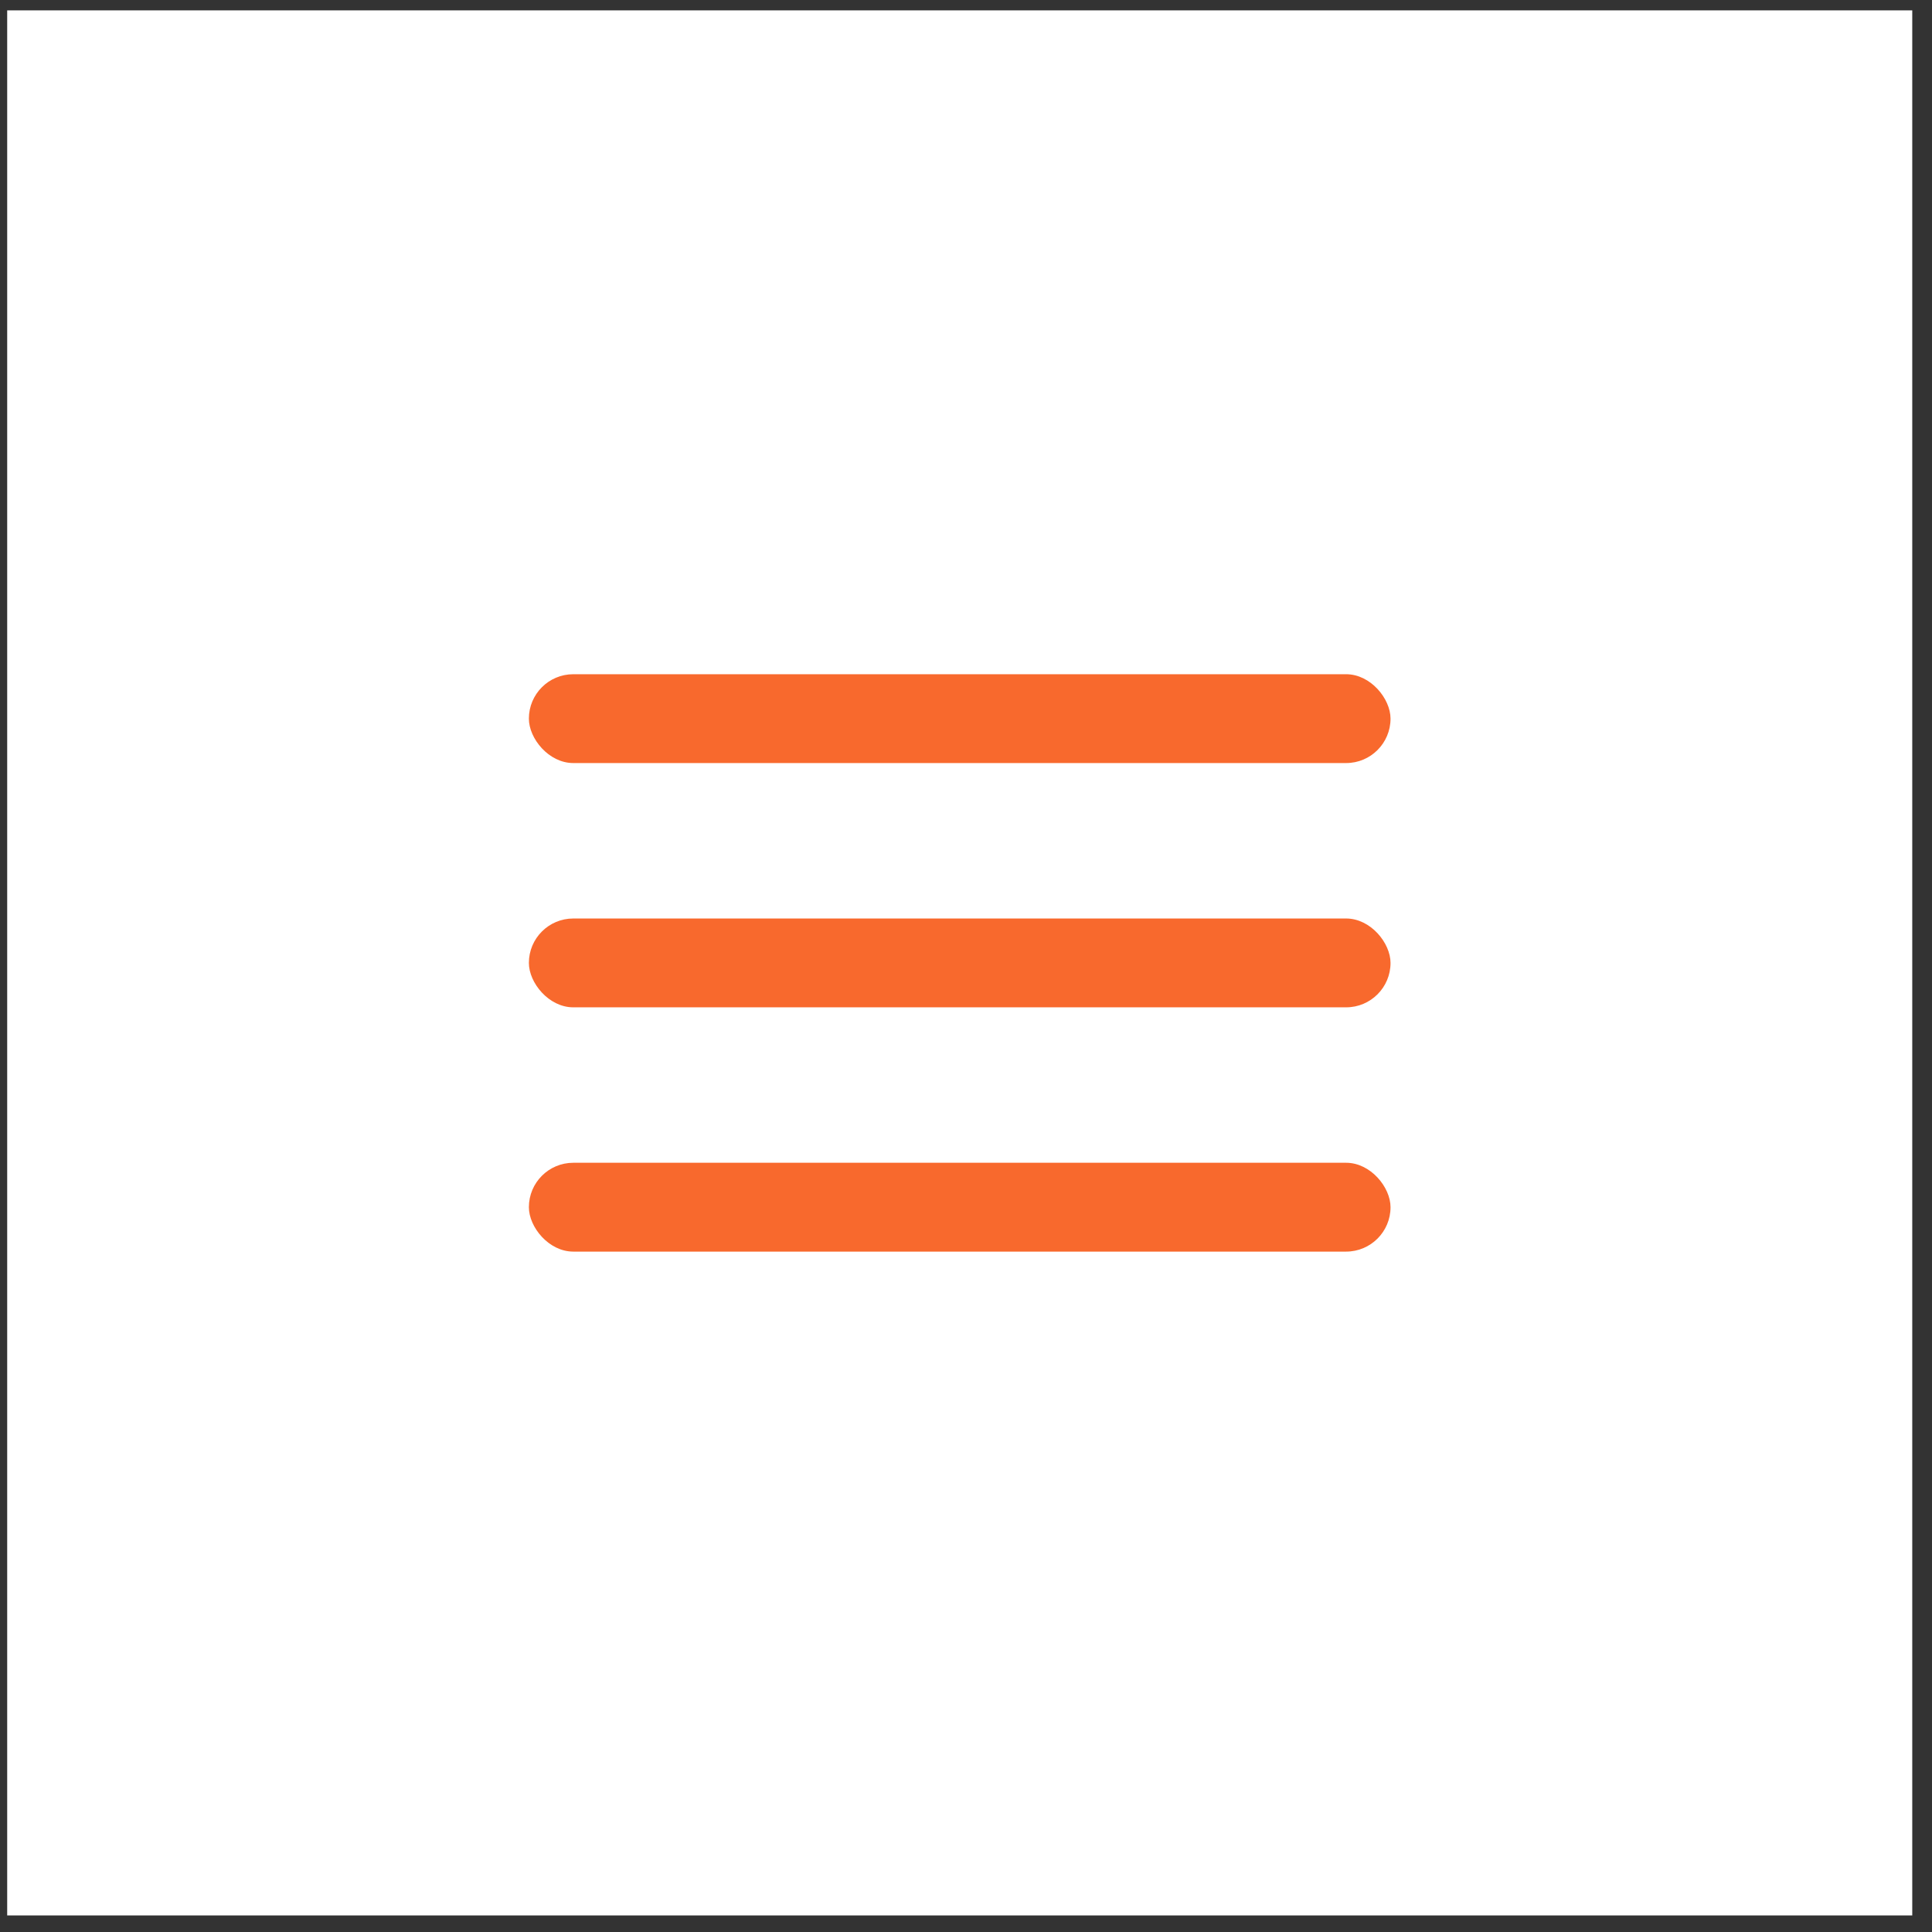
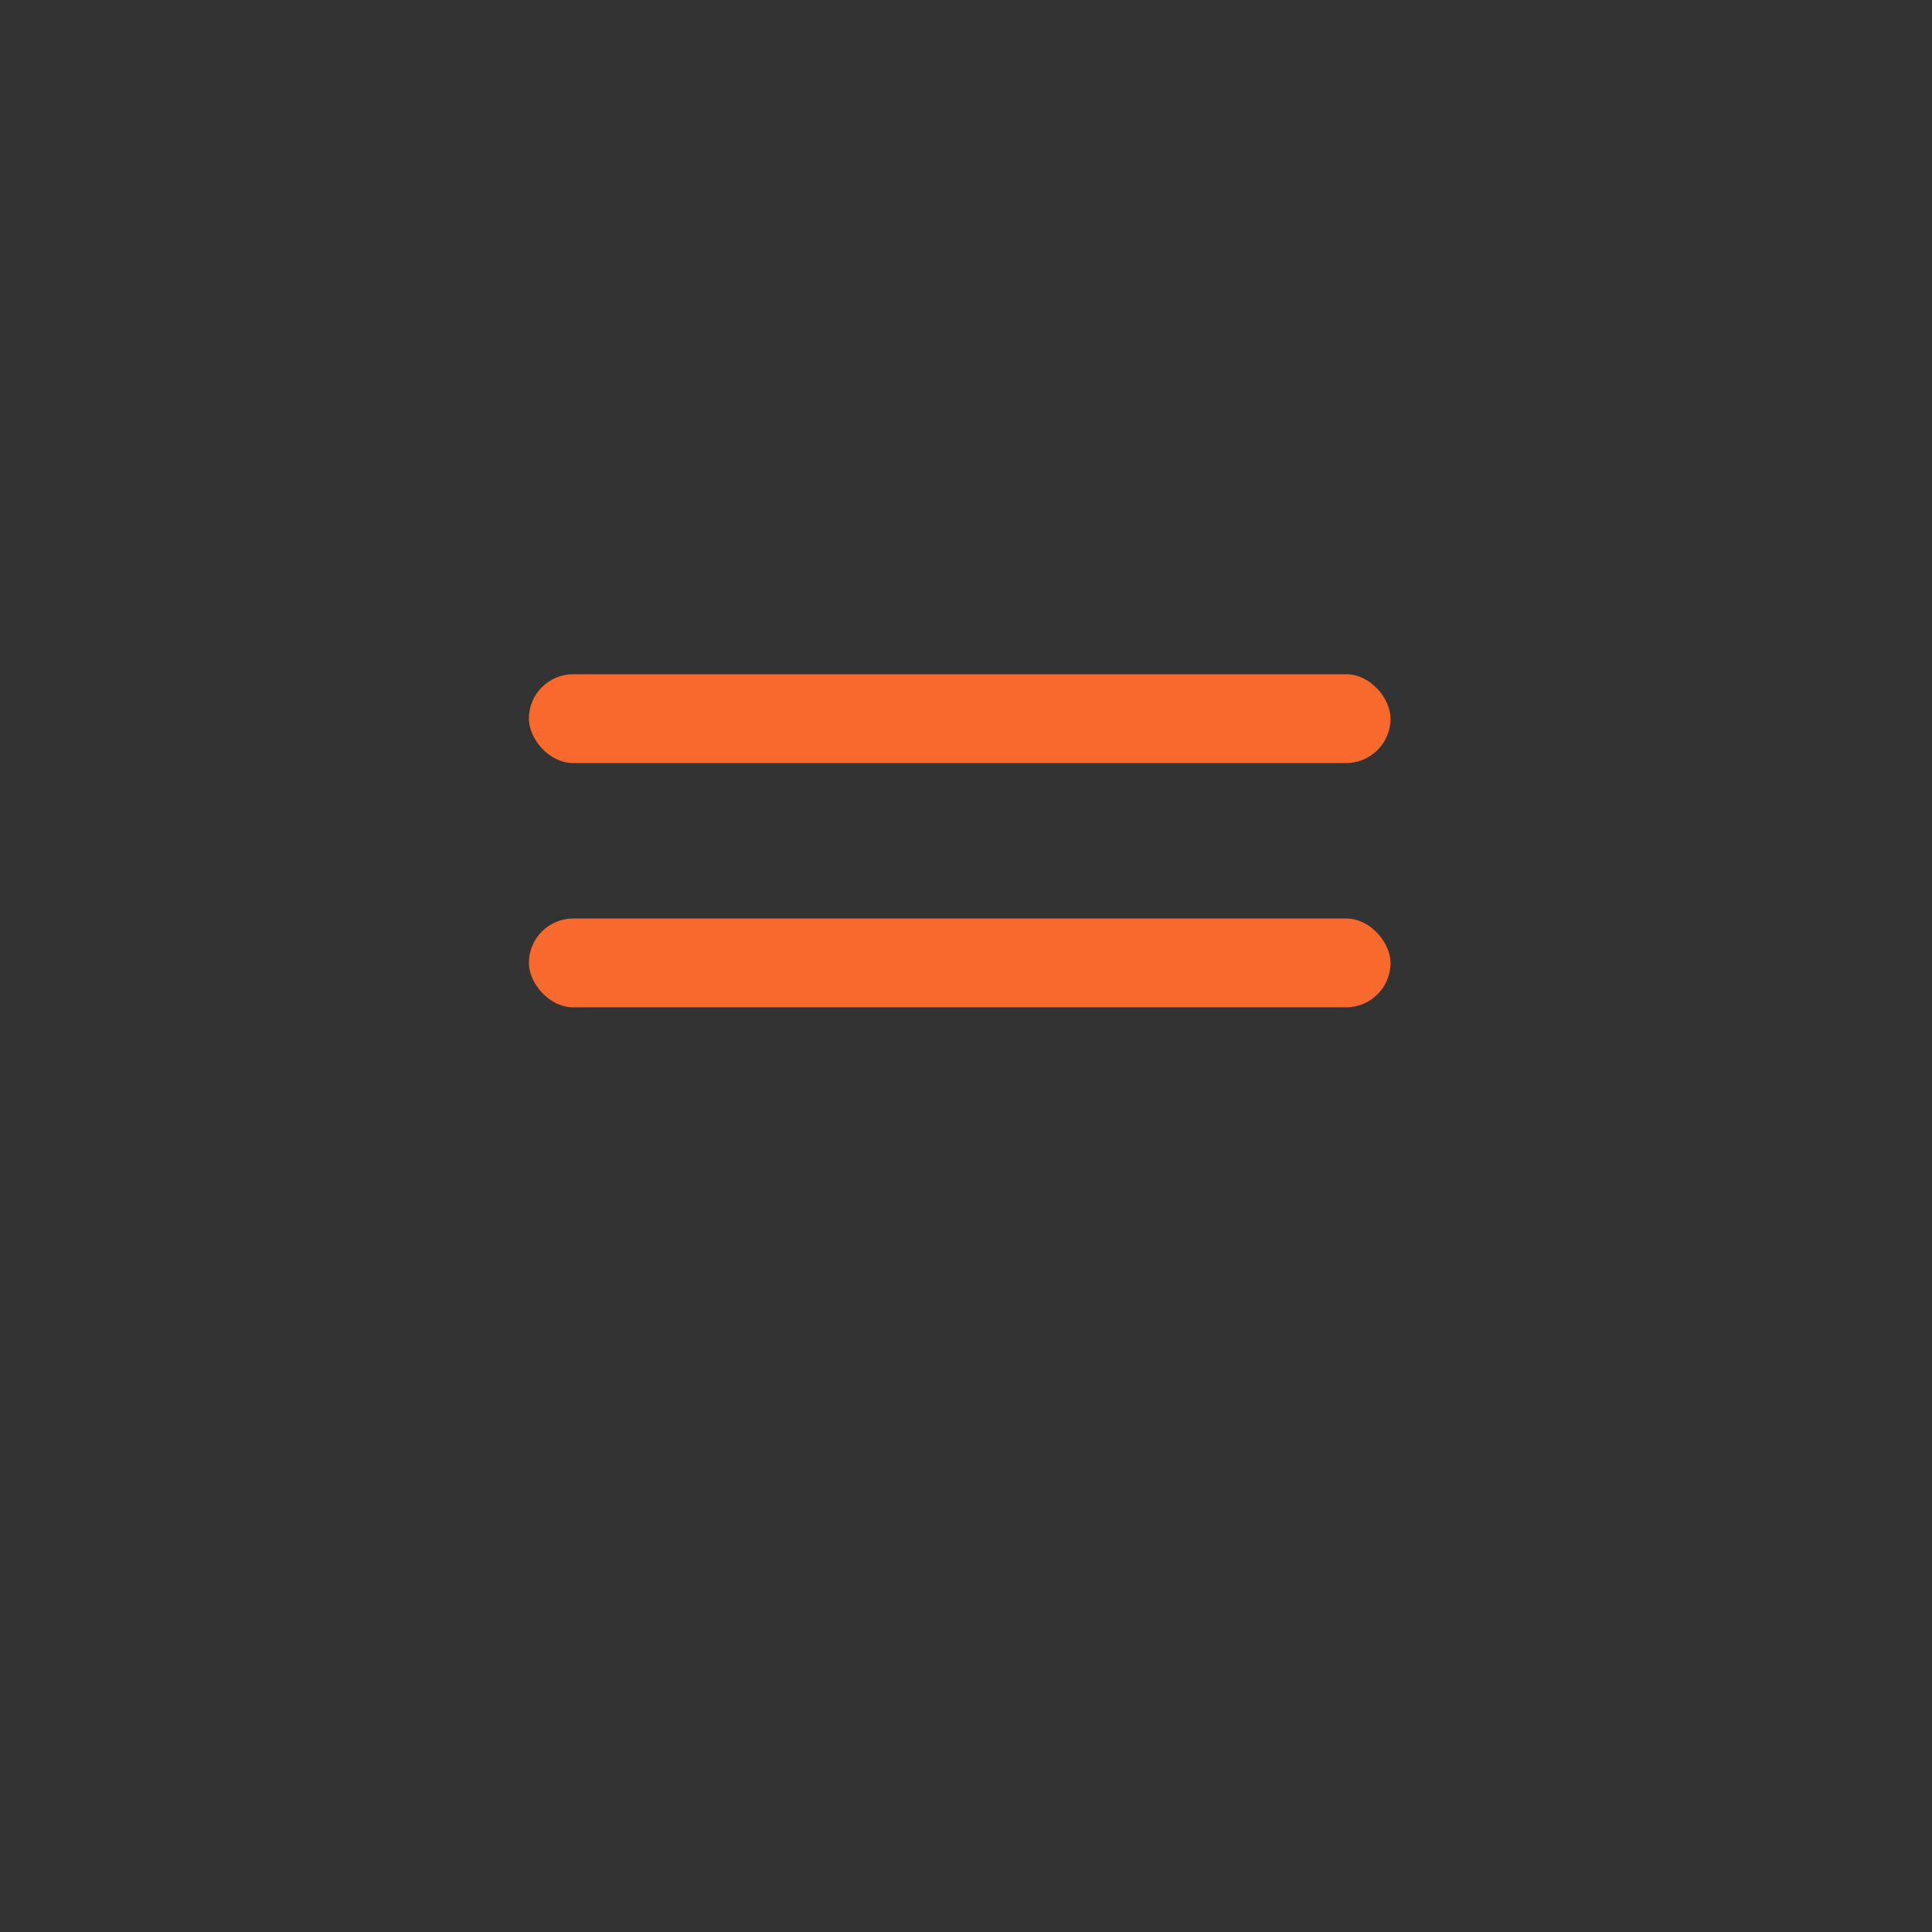
<svg xmlns="http://www.w3.org/2000/svg" width="87" height="87" viewBox="0 0 87 87" fill="none">
  <rect x="0" y="0" width="87" height="87" fill="#333333" stroke="none" />
-   <rect x="0.324" y="0.467" width="85.787" height="85.787" fill="white" />
  <rect x="23.816" y="30.361" width="38.801" height="4" rx="2" fill="#F8692D" />
  <rect x="23.816" y="41.361" width="38.801" height="4" rx="2" fill="#F8692D" />
-   <rect x="23.816" y="52.361" width="38.801" height="4" rx="2" fill="#F8692D" />
</svg>